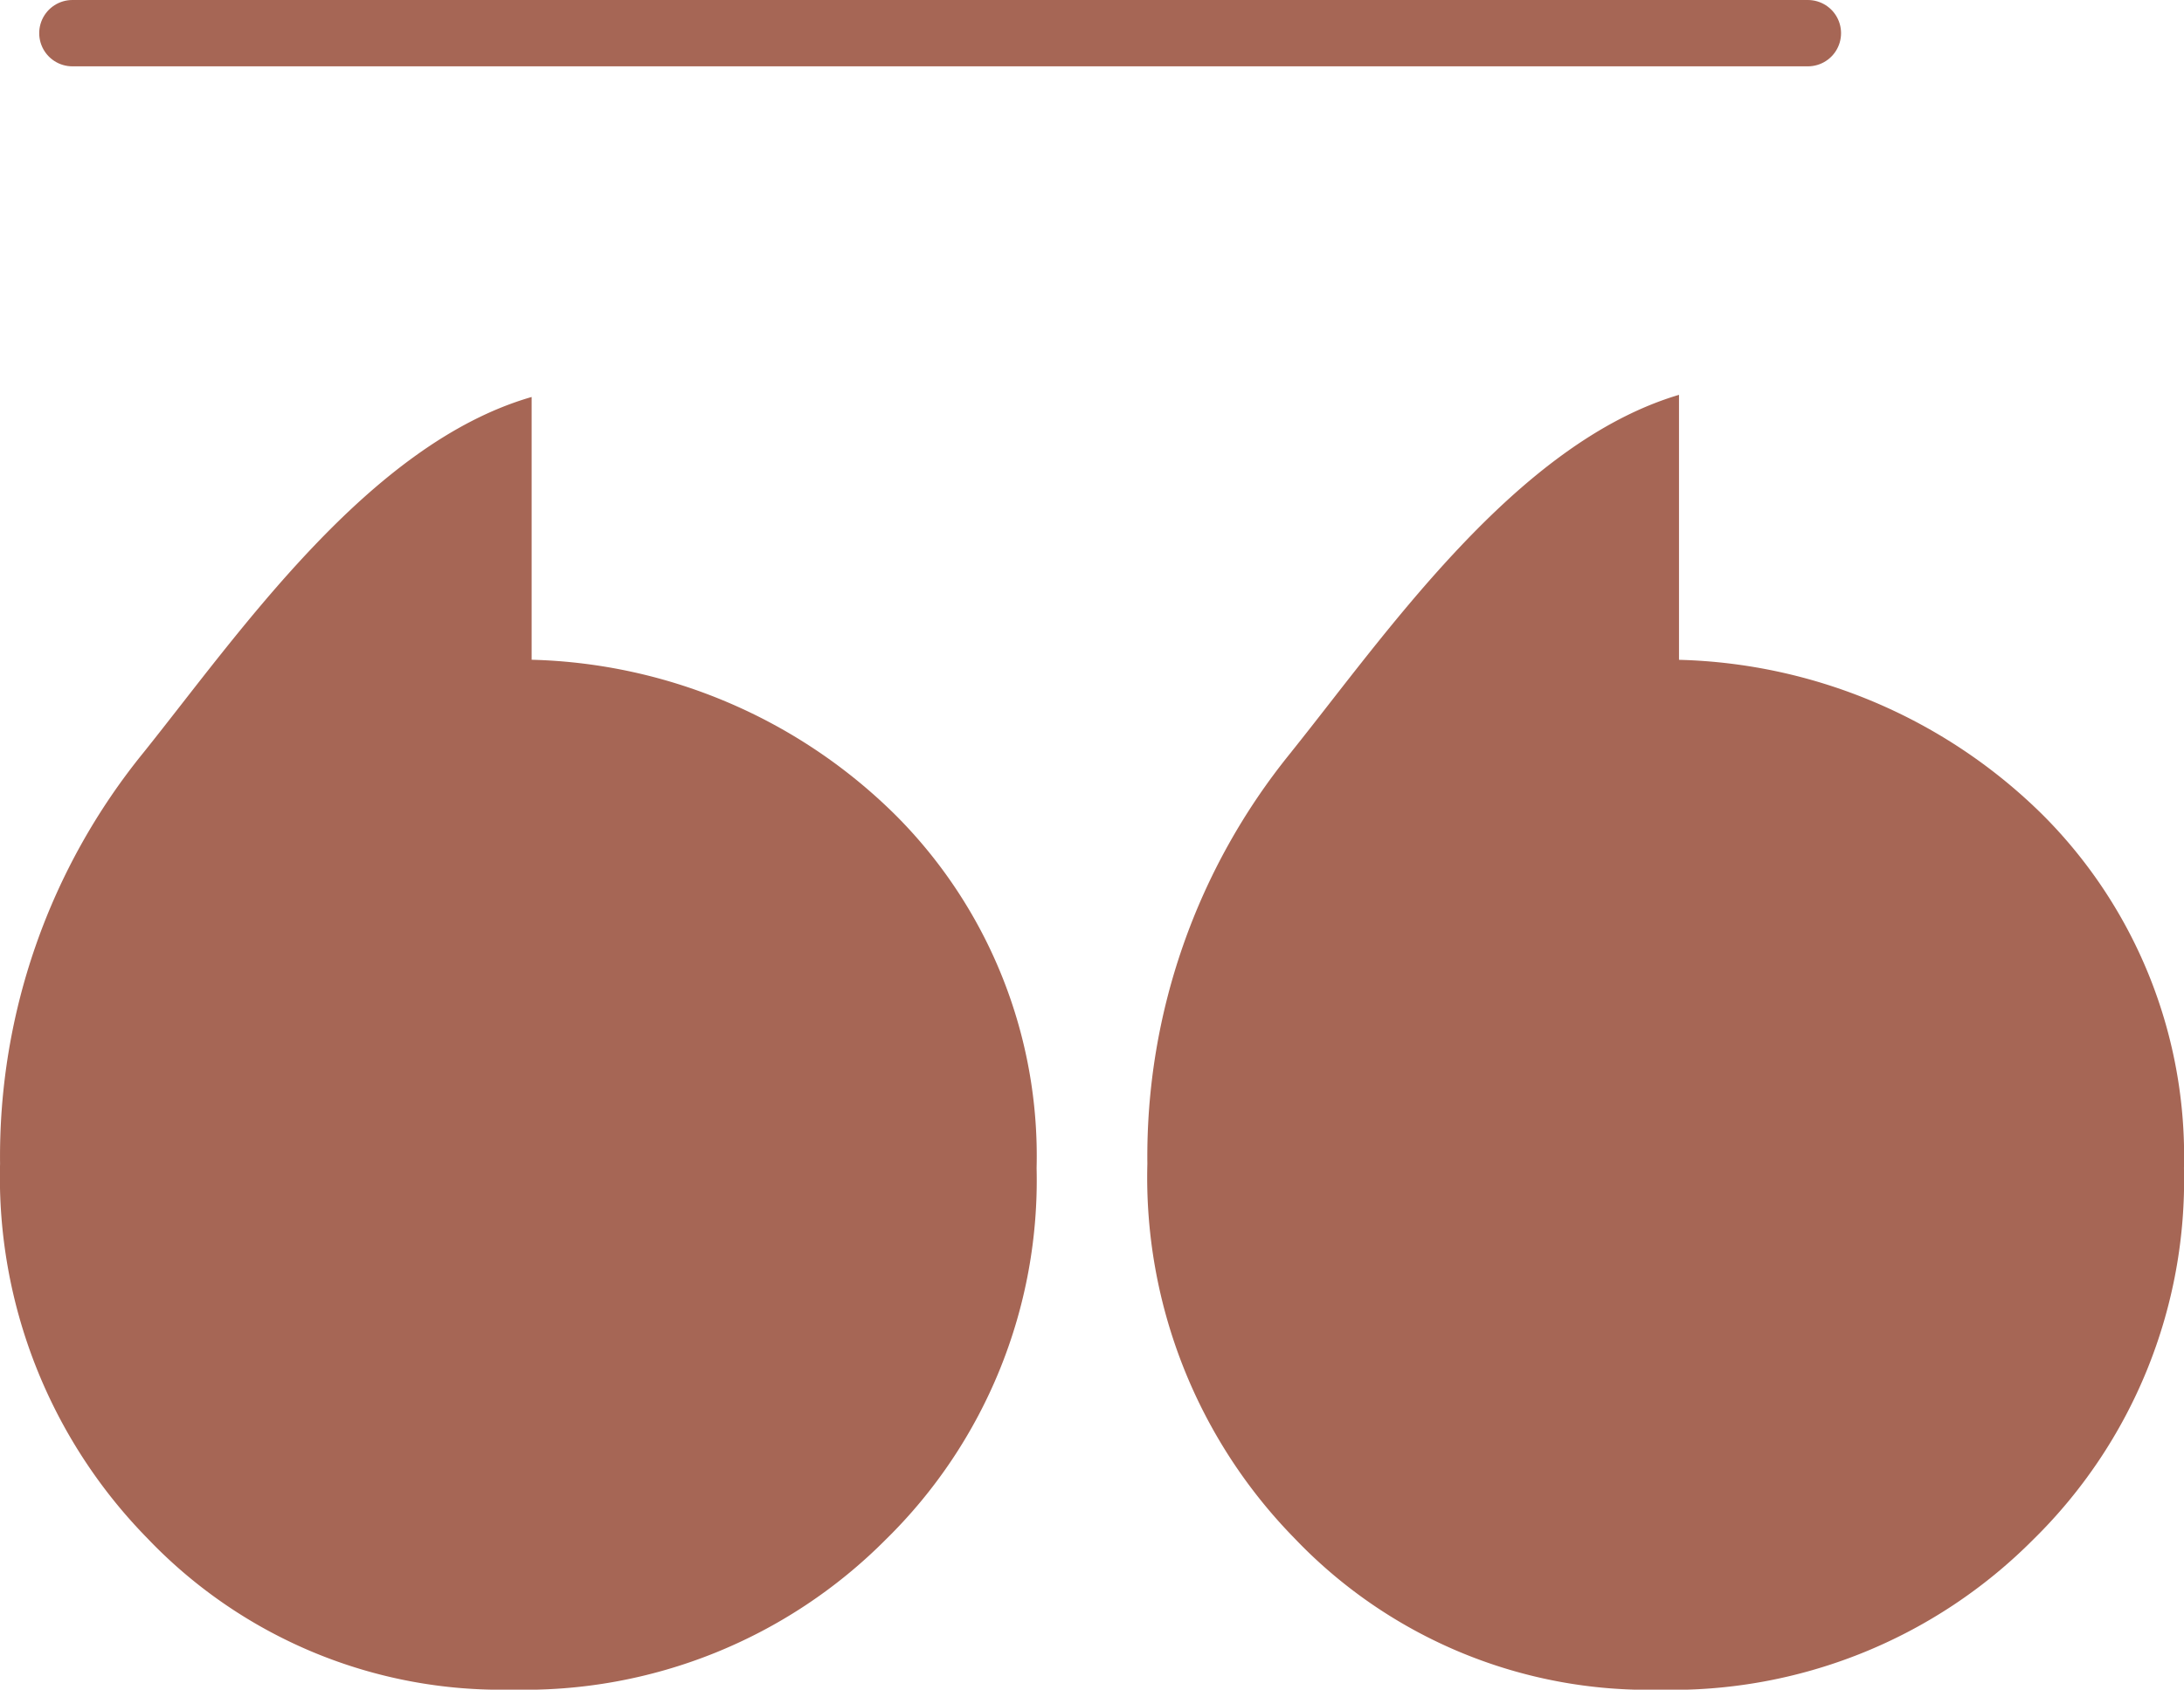
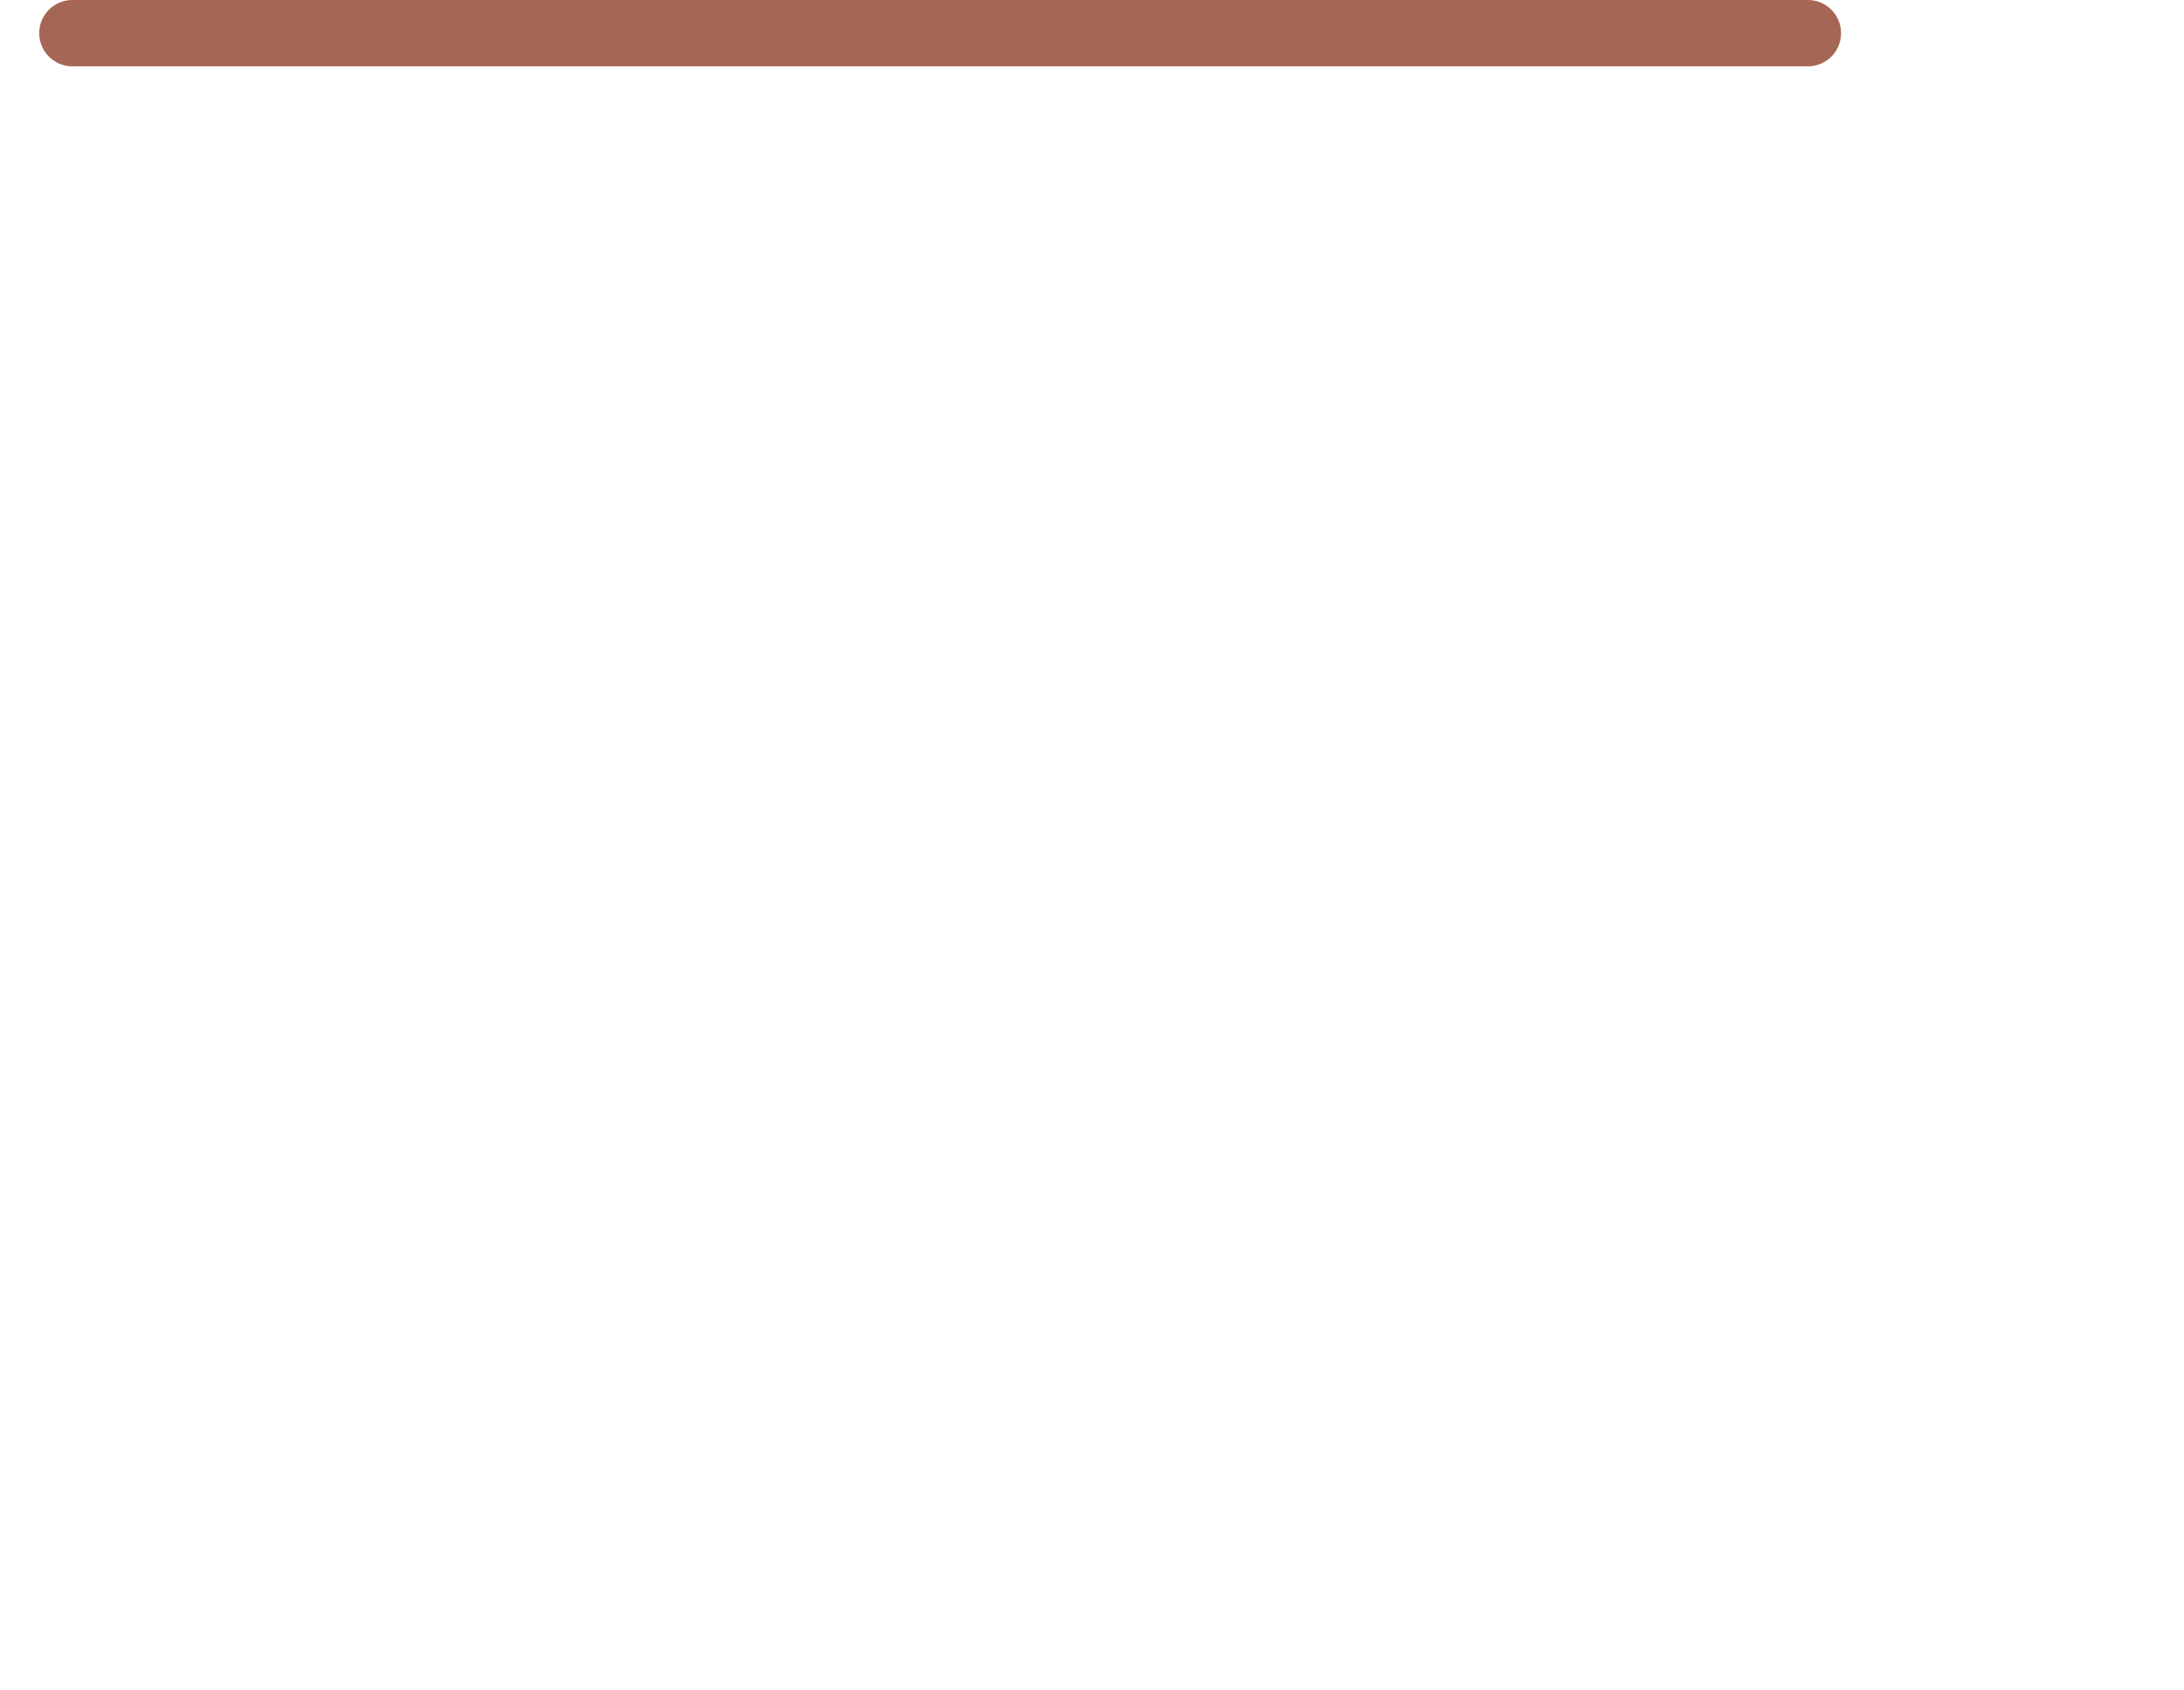
<svg xmlns="http://www.w3.org/2000/svg" width="65.836" height="50.947" viewBox="0 0 65.836 50.947">
  <g id="Group_234056" data-name="Group 234056" transform="translate(-177.293 -3258.985)">
-     <path id="Path_395577" data-name="Path 395577" d="M26.943,55.64A19.3,19.3,0,0,0,22.6,68.06a15.554,15.554,0,0,0,4.446,11.3A14.724,14.724,0,0,0,38.02,83.918,15.352,15.352,0,0,0,49.3,79.392a15.168,15.168,0,0,0,4.546-11.2A14.538,14.538,0,0,0,49.6,57.555a16.167,16.167,0,0,0-10.976-4.69V44.942c-4.895,1.411-8.788,7.085-11.683,10.7m34.587,0a19.3,19.3,0,0,0-4.343,12.42,15.552,15.552,0,0,0,4.443,11.3,14.729,14.729,0,0,0,10.979,4.559,15.359,15.359,0,0,0,11.28-4.526,15.176,15.176,0,0,0,4.546-11.2,14.546,14.546,0,0,0-4.243-10.638,16.177,16.177,0,0,0-10.979-4.69V44.877c-4.893,1.455-8.786,7.15-11.683,10.763" transform="translate(154.695 3226.013)" fill="#a66655" />
    <line id="Line_494" data-name="Line 494" x2="52.316" transform="translate(179.475 3259.985)" fill="none" stroke="#a66655" stroke-linecap="round" stroke-linejoin="round" stroke-width="2" />
  </g>
</svg>